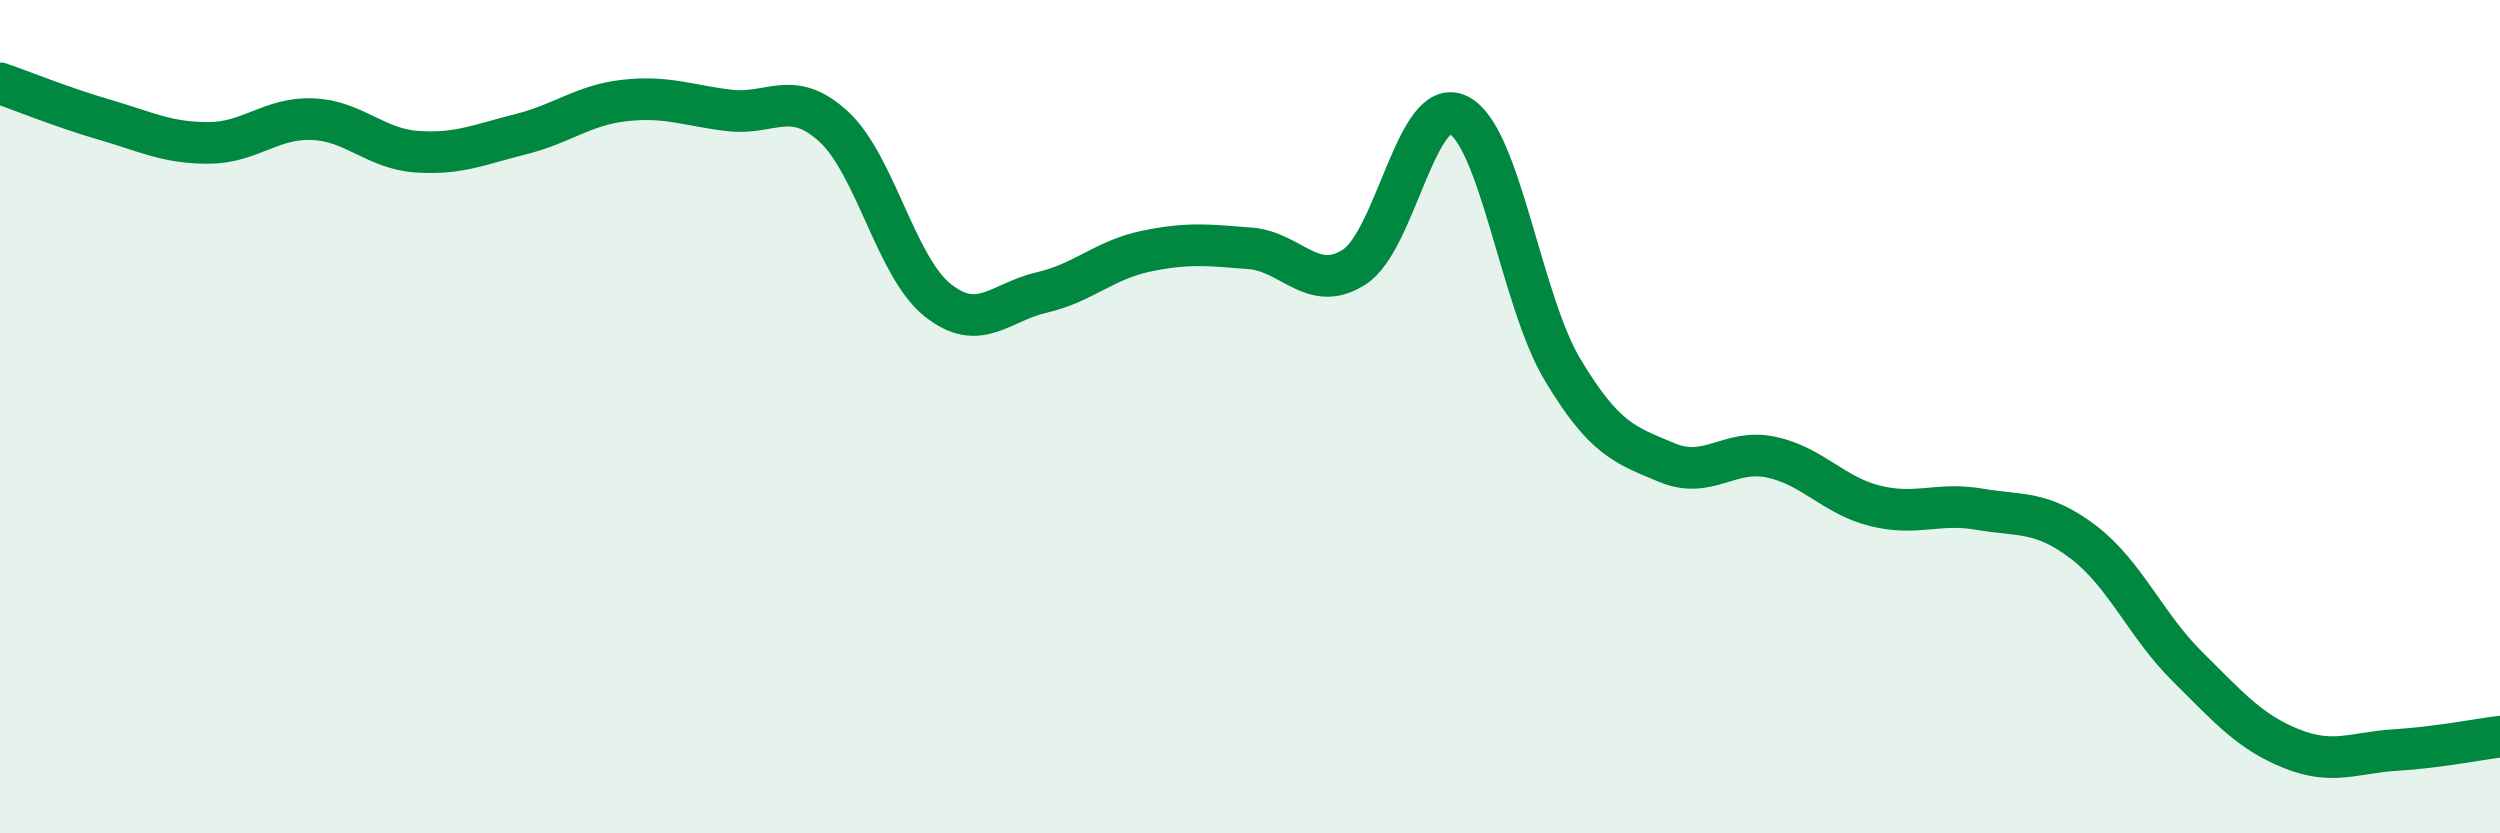
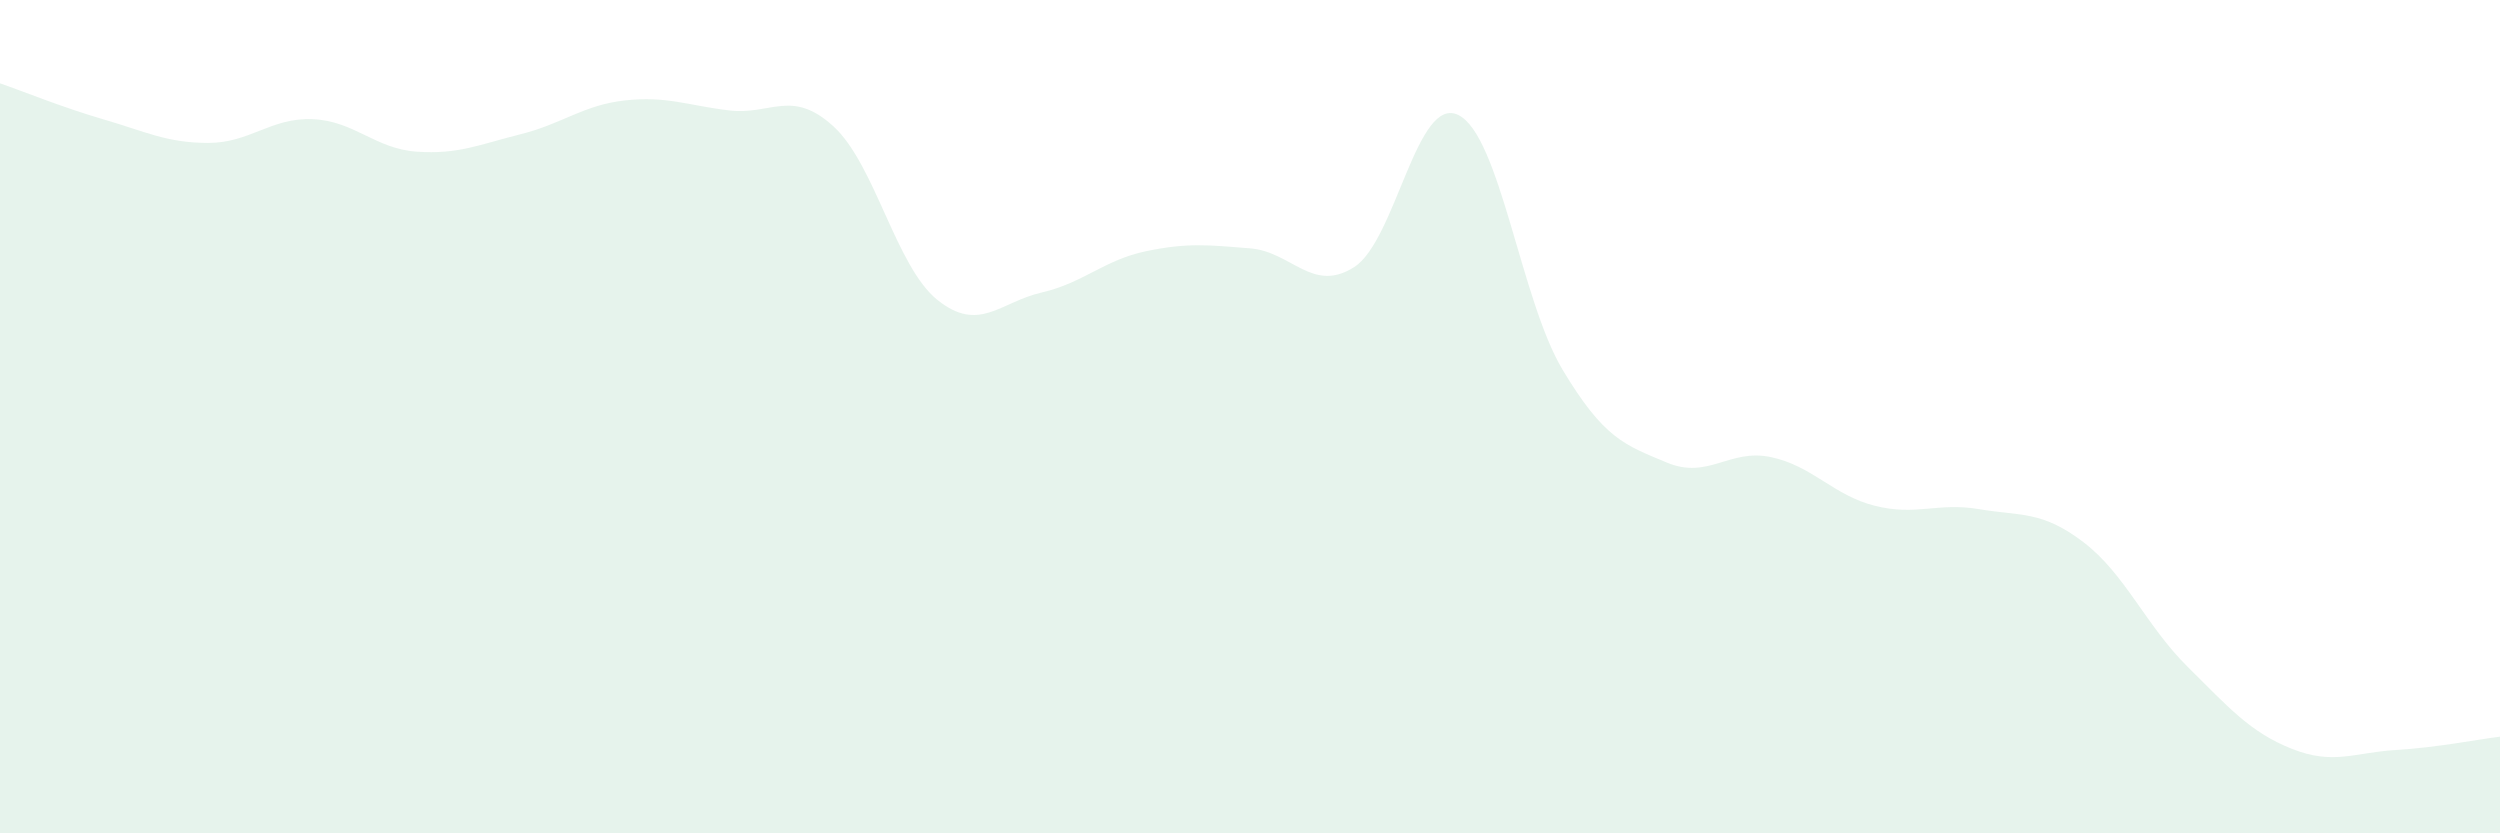
<svg xmlns="http://www.w3.org/2000/svg" width="60" height="20" viewBox="0 0 60 20">
  <path d="M 0,2 C 0.5,2.17 1.5,2.58 2.5,2.87 C 3.5,3.16 4,3.43 5,3.43 C 6,3.43 6.5,2.82 7.5,2.86 C 8.5,2.9 9,3.57 10,3.64 C 11,3.71 11.5,3.47 12.5,3.22 C 13.5,2.97 14,2.52 15,2.41 C 16,2.3 16.5,2.53 17.5,2.65 C 18.5,2.77 19,2.12 20,3.03 C 21,3.94 21.5,6.4 22.5,7.2 C 23.5,8 24,7.25 25,7.02 C 26,6.79 26.5,6.24 27.5,6.03 C 28.5,5.82 29,5.88 30,5.96 C 31,6.04 31.5,7.05 32.5,6.41 C 33.5,5.77 34,2.27 35,2.76 C 36,3.25 36.5,7.2 37.5,8.87 C 38.5,10.54 39,10.68 40,11.1 C 41,11.52 41.5,10.76 42.5,10.97 C 43.5,11.18 44,11.89 45,12.14 C 46,12.39 46.5,12.05 47.5,12.22 C 48.5,12.39 49,12.25 50,13.01 C 51,13.77 51.5,15.01 52.5,16 C 53.5,16.99 54,17.57 55,17.97 C 56,18.37 56.5,18.06 57.5,18 C 58.5,17.94 59.5,17.74 60,17.68L60 20L0 20Z" fill="#008740" opacity="0.1" stroke-linecap="round" stroke-linejoin="round" />
-   <path d="M 0,2 C 0.5,2.17 1.5,2.58 2.5,2.87 C 3.5,3.16 4,3.43 5,3.43 C 6,3.43 6.5,2.82 7.5,2.86 C 8.5,2.9 9,3.57 10,3.64 C 11,3.71 11.5,3.47 12.5,3.22 C 13.5,2.97 14,2.52 15,2.41 C 16,2.3 16.5,2.53 17.5,2.65 C 18.5,2.77 19,2.12 20,3.03 C 21,3.94 21.5,6.4 22.5,7.2 C 23.5,8 24,7.25 25,7.02 C 26,6.79 26.5,6.24 27.5,6.03 C 28.5,5.82 29,5.88 30,5.96 C 31,6.04 31.5,7.05 32.5,6.41 C 33.5,5.77 34,2.27 35,2.76 C 36,3.25 36.5,7.2 37.5,8.87 C 38.5,10.54 39,10.68 40,11.1 C 41,11.52 41.5,10.76 42.5,10.97 C 43.5,11.18 44,11.89 45,12.14 C 46,12.39 46.5,12.05 47.5,12.22 C 48.5,12.39 49,12.25 50,13.01 C 51,13.77 51.5,15.01 52.5,16 C 53.5,16.99 54,17.57 55,17.97 C 56,18.37 56.5,18.06 57.5,18 C 58.5,17.94 59.5,17.74 60,17.68" stroke="#008740" stroke-width="1" fill="none" stroke-linecap="round" stroke-linejoin="round" />
</svg>